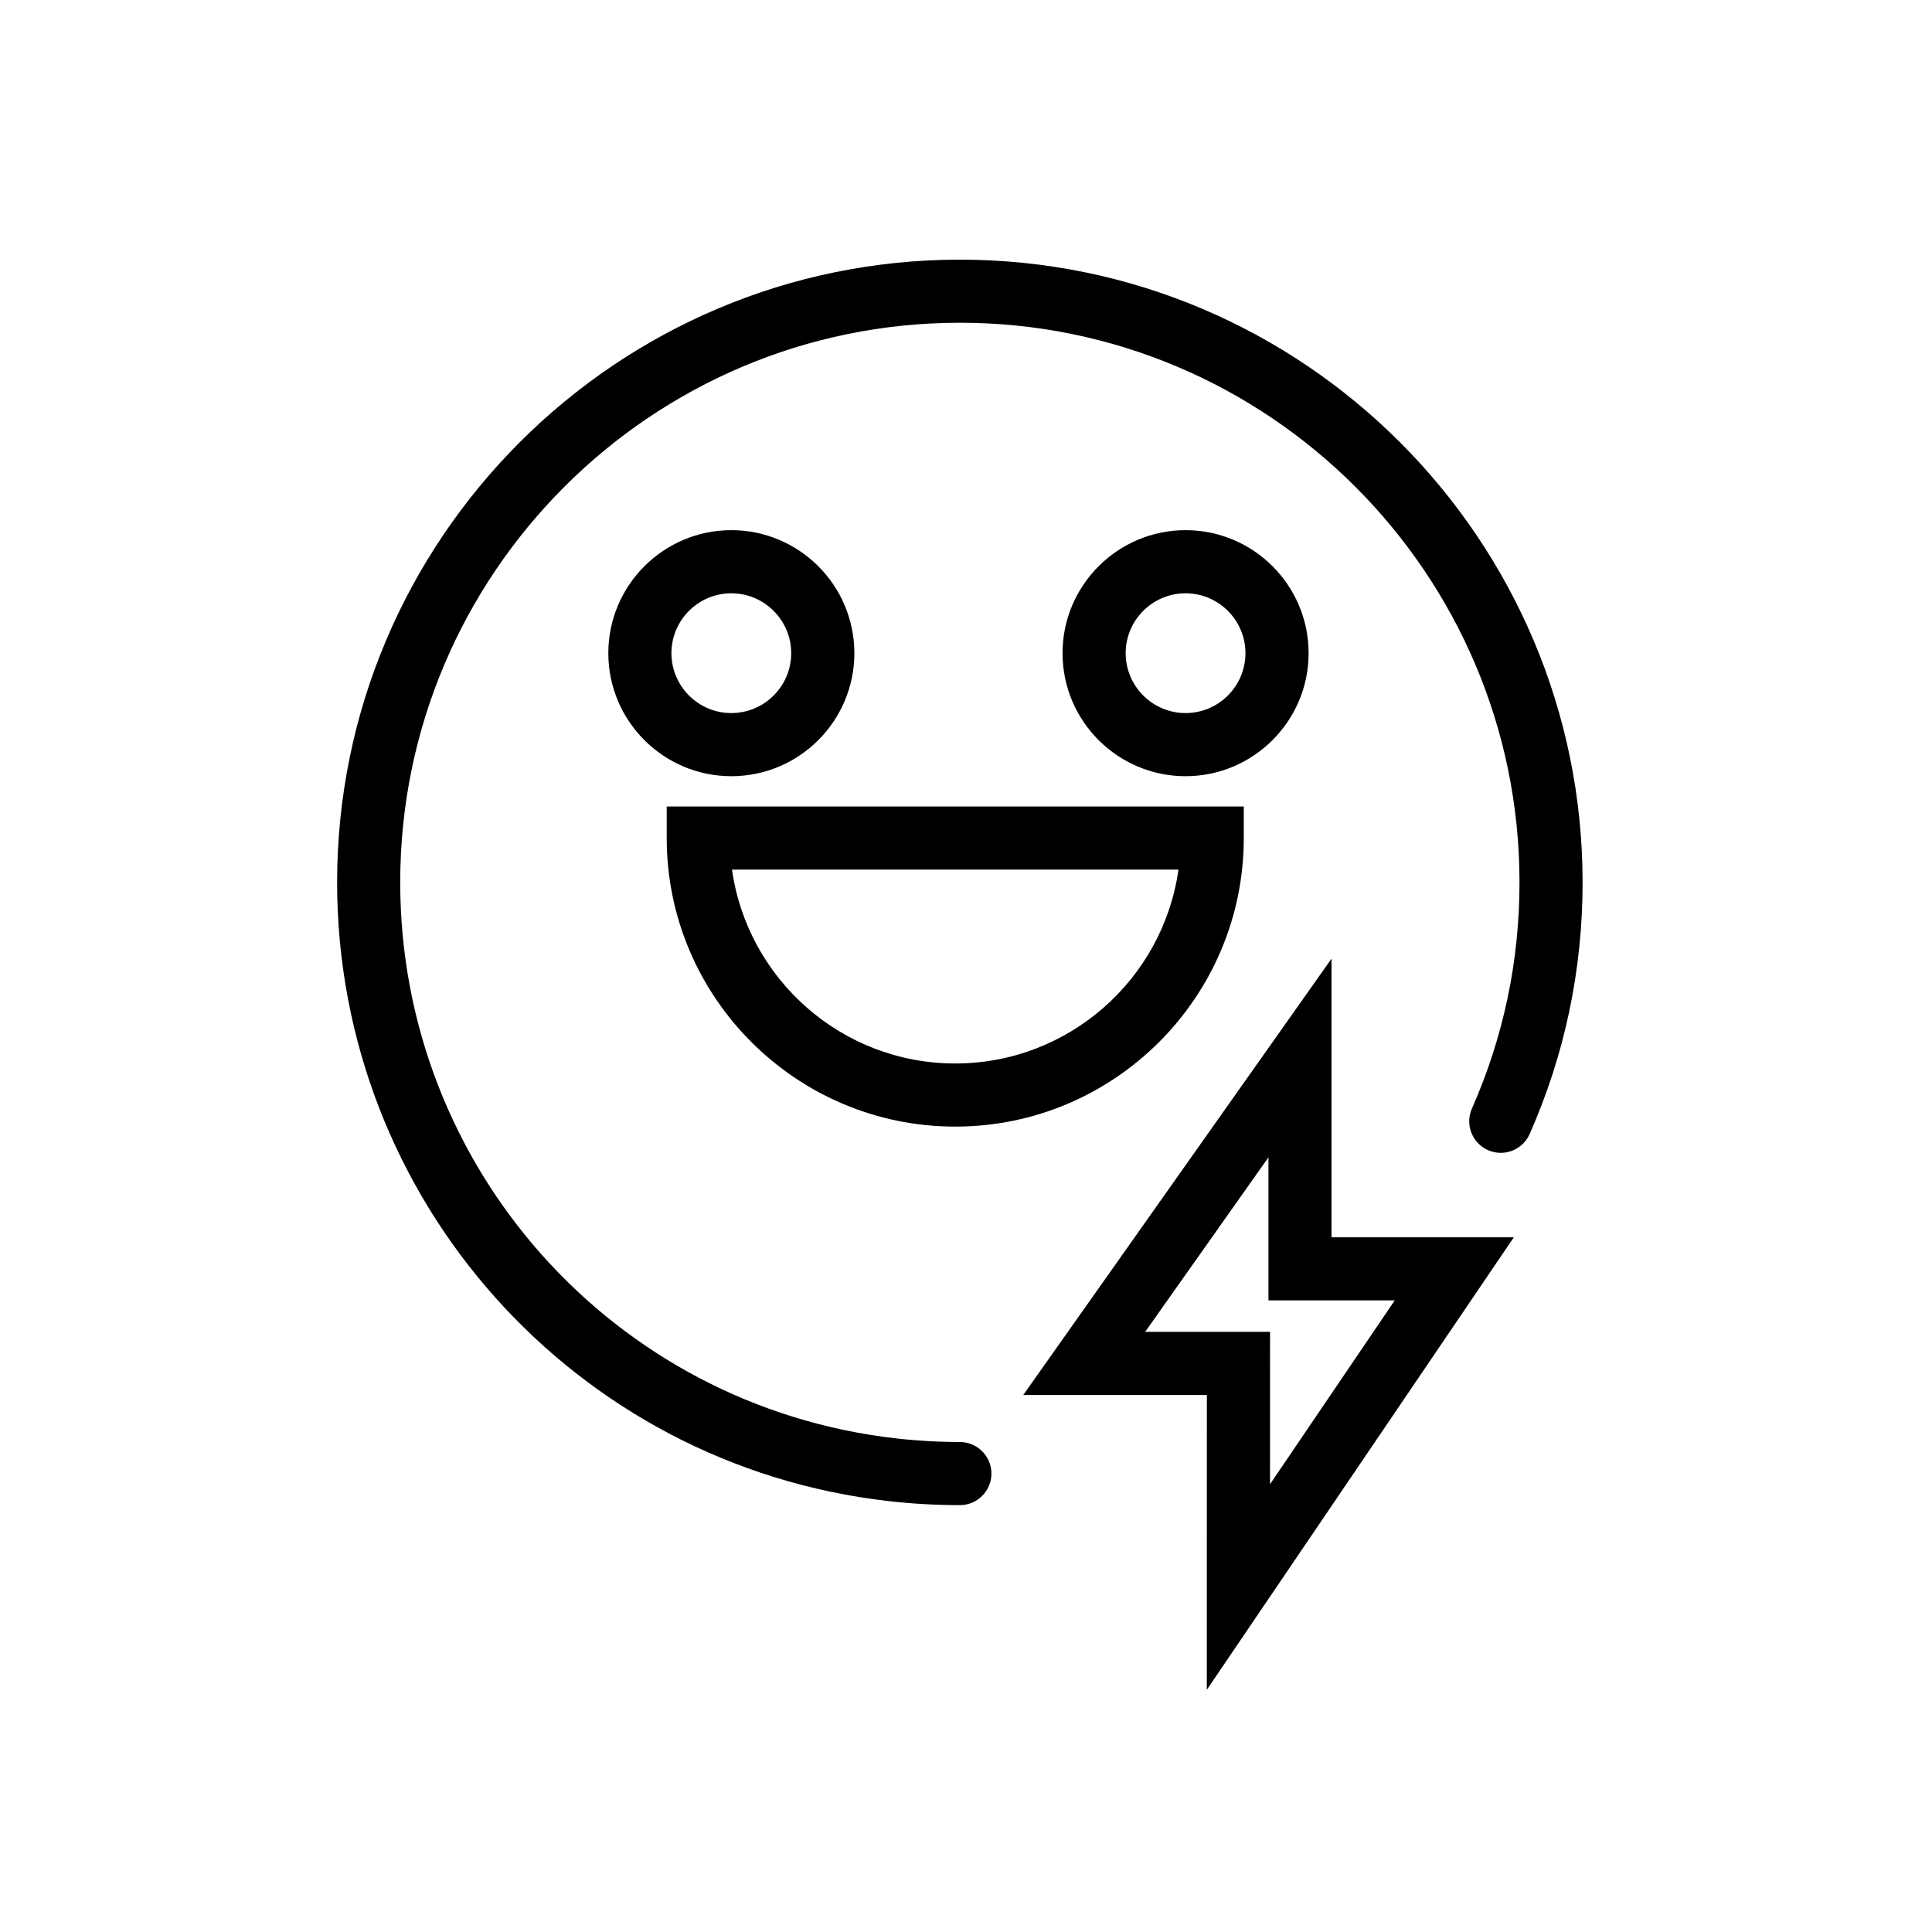
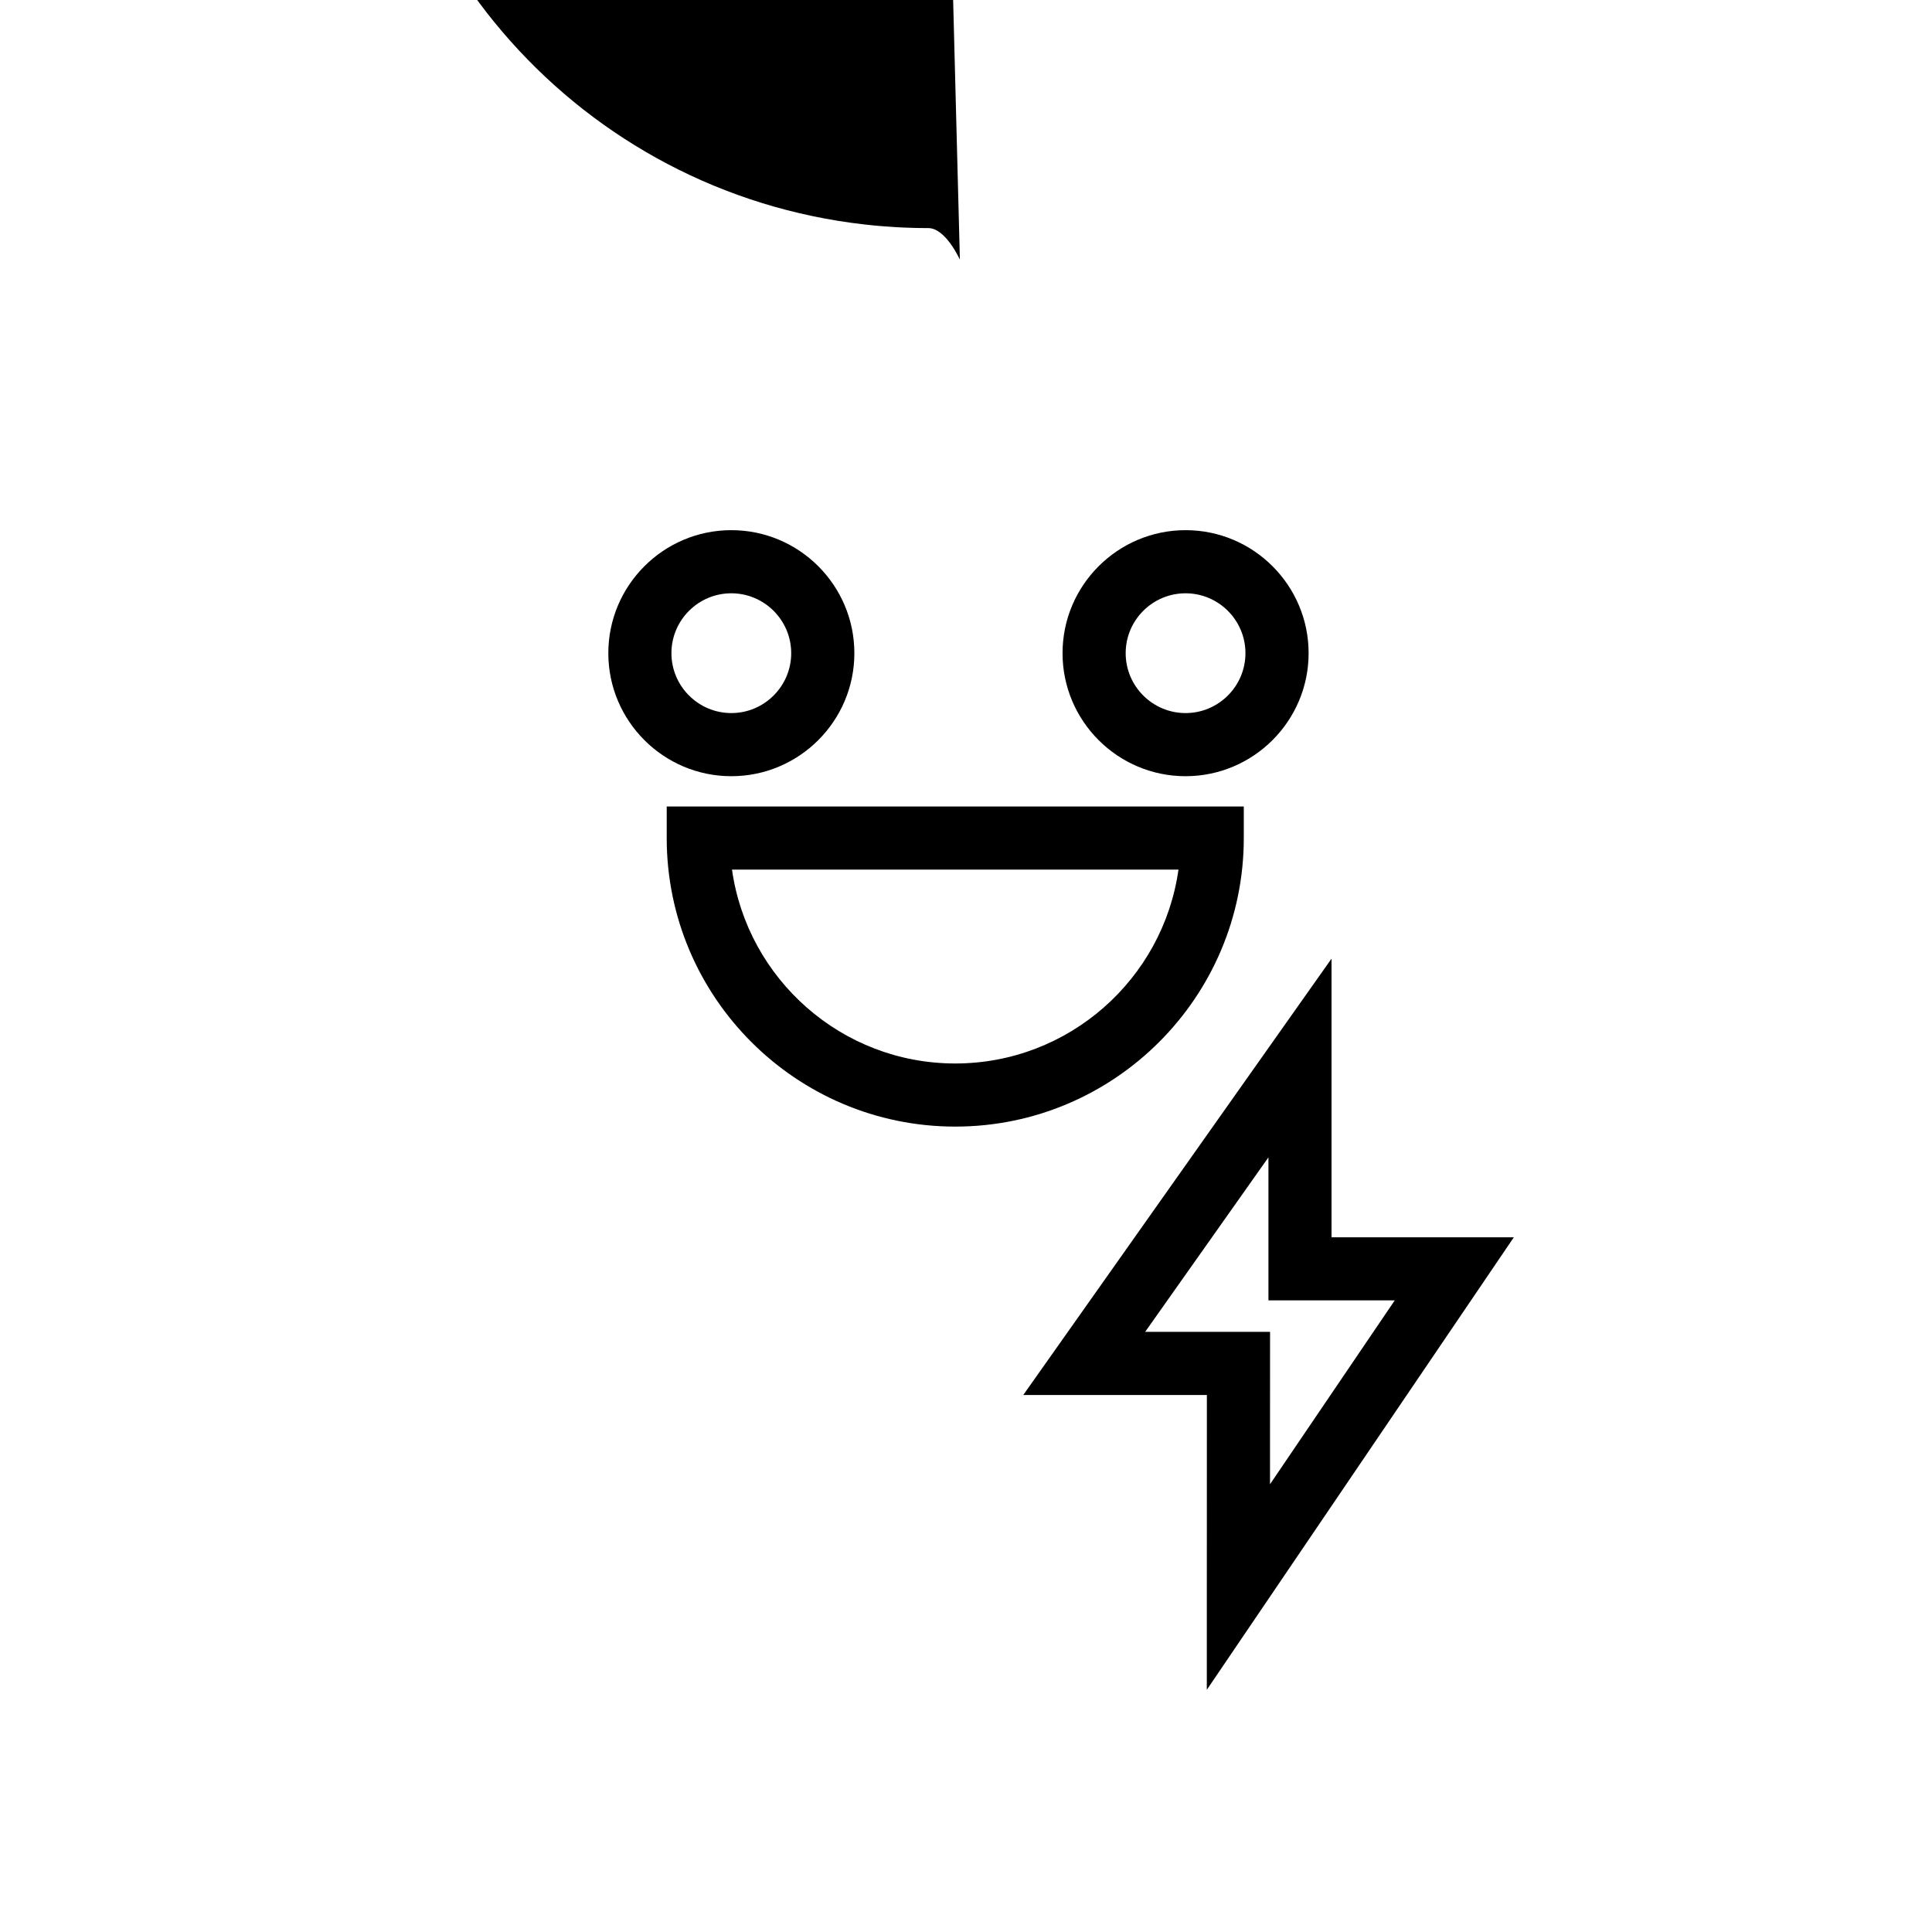
<svg xmlns="http://www.w3.org/2000/svg" fill="#000000" width="800px" height="800px" version="1.1" viewBox="144 144 512 512">
-   <path d="m398.38 212.81c-91 0-165.04 74.035-165.04 165.04 0 83.984 62.84 154.48 146.16 163.96 6.219 0.707 12.566 1.062 18.875 1.062 4.613 0 8.363-3.75 8.363-8.363s-3.75-8.363-8.363-8.363c-5.668 0-11.387-0.324-16.973-0.965-74.871-8.531-131.34-71.871-131.34-147.34 0-81.781 66.527-148.31 148.31-148.31s148.31 66.527 148.31 148.31c0 20.852-4.242 41.012-12.605 59.926-1.871 4.223 0.039 9.16 4.262 11.031 4.231 1.871 9.16-0.039 11.031-4.269 9.309-21.047 14.031-43.492 14.031-66.688-0.004-90.992-74.039-165.03-165.03-165.03zm-27.965 104.29c0-17.977-14.621-32.602-32.602-32.602-17.977 0-32.602 14.621-32.602 32.602 0 17.977 14.621 32.602 32.602 32.602 17.98-0.004 32.602-14.625 32.602-32.602zm-48.48 0c0-8.758 7.125-15.871 15.871-15.871s15.871 7.125 15.871 15.871-7.125 15.871-15.871 15.871-15.871-7.125-15.871-15.871zm168.86 0c0-17.977-14.621-32.602-32.602-32.602-17.977 0-32.609 14.621-32.609 32.602 0 17.977 14.621 32.602 32.602 32.602 17.977-0.004 32.609-14.625 32.609-32.602zm-48.48 0c0-8.758 7.125-15.871 15.871-15.871s15.871 7.125 15.871 15.871-7.125 15.871-15.871 15.871c-8.75 0-15.871-7.125-15.871-15.871zm-45.168 125.46c42.164 0 76.469-34.301 76.469-76.469v-8.363l-152.93 0.004v8.363c0 42.164 34.301 76.465 76.465 76.465zm59.16-68.102c-4.082 29-29.059 51.375-59.16 51.375-30.102 0-55.074-22.387-59.16-51.375zm40.559 23.598-81.691 115.63h48.66l-0.02 78.129 81.367-119.92h-48.316zm16.75 90.566-33.051 48.719 0.012-40.395h-33.094l32.668-46.238v37.902l33.465 0.004z" />
+   <path d="m398.38 212.81s-3.75-8.363-8.363-8.363c-5.668 0-11.387-0.324-16.973-0.965-74.871-8.531-131.34-71.871-131.34-147.34 0-81.781 66.527-148.31 148.31-148.31s148.31 66.527 148.31 148.31c0 20.852-4.242 41.012-12.605 59.926-1.871 4.223 0.039 9.16 4.262 11.031 4.231 1.871 9.16-0.039 11.031-4.269 9.309-21.047 14.031-43.492 14.031-66.688-0.004-90.992-74.039-165.03-165.03-165.03zm-27.965 104.29c0-17.977-14.621-32.602-32.602-32.602-17.977 0-32.602 14.621-32.602 32.602 0 17.977 14.621 32.602 32.602 32.602 17.98-0.004 32.602-14.625 32.602-32.602zm-48.48 0c0-8.758 7.125-15.871 15.871-15.871s15.871 7.125 15.871 15.871-7.125 15.871-15.871 15.871-15.871-7.125-15.871-15.871zm168.86 0c0-17.977-14.621-32.602-32.602-32.602-17.977 0-32.609 14.621-32.609 32.602 0 17.977 14.621 32.602 32.602 32.602 17.977-0.004 32.609-14.625 32.609-32.602zm-48.48 0c0-8.758 7.125-15.871 15.871-15.871s15.871 7.125 15.871 15.871-7.125 15.871-15.871 15.871c-8.75 0-15.871-7.125-15.871-15.871zm-45.168 125.46c42.164 0 76.469-34.301 76.469-76.469v-8.363l-152.93 0.004v8.363c0 42.164 34.301 76.465 76.465 76.465zm59.16-68.102c-4.082 29-29.059 51.375-59.16 51.375-30.102 0-55.074-22.387-59.16-51.375zm40.559 23.598-81.691 115.63h48.66l-0.02 78.129 81.367-119.92h-48.316zm16.75 90.566-33.051 48.719 0.012-40.395h-33.094l32.668-46.238v37.902l33.465 0.004z" />
</svg>